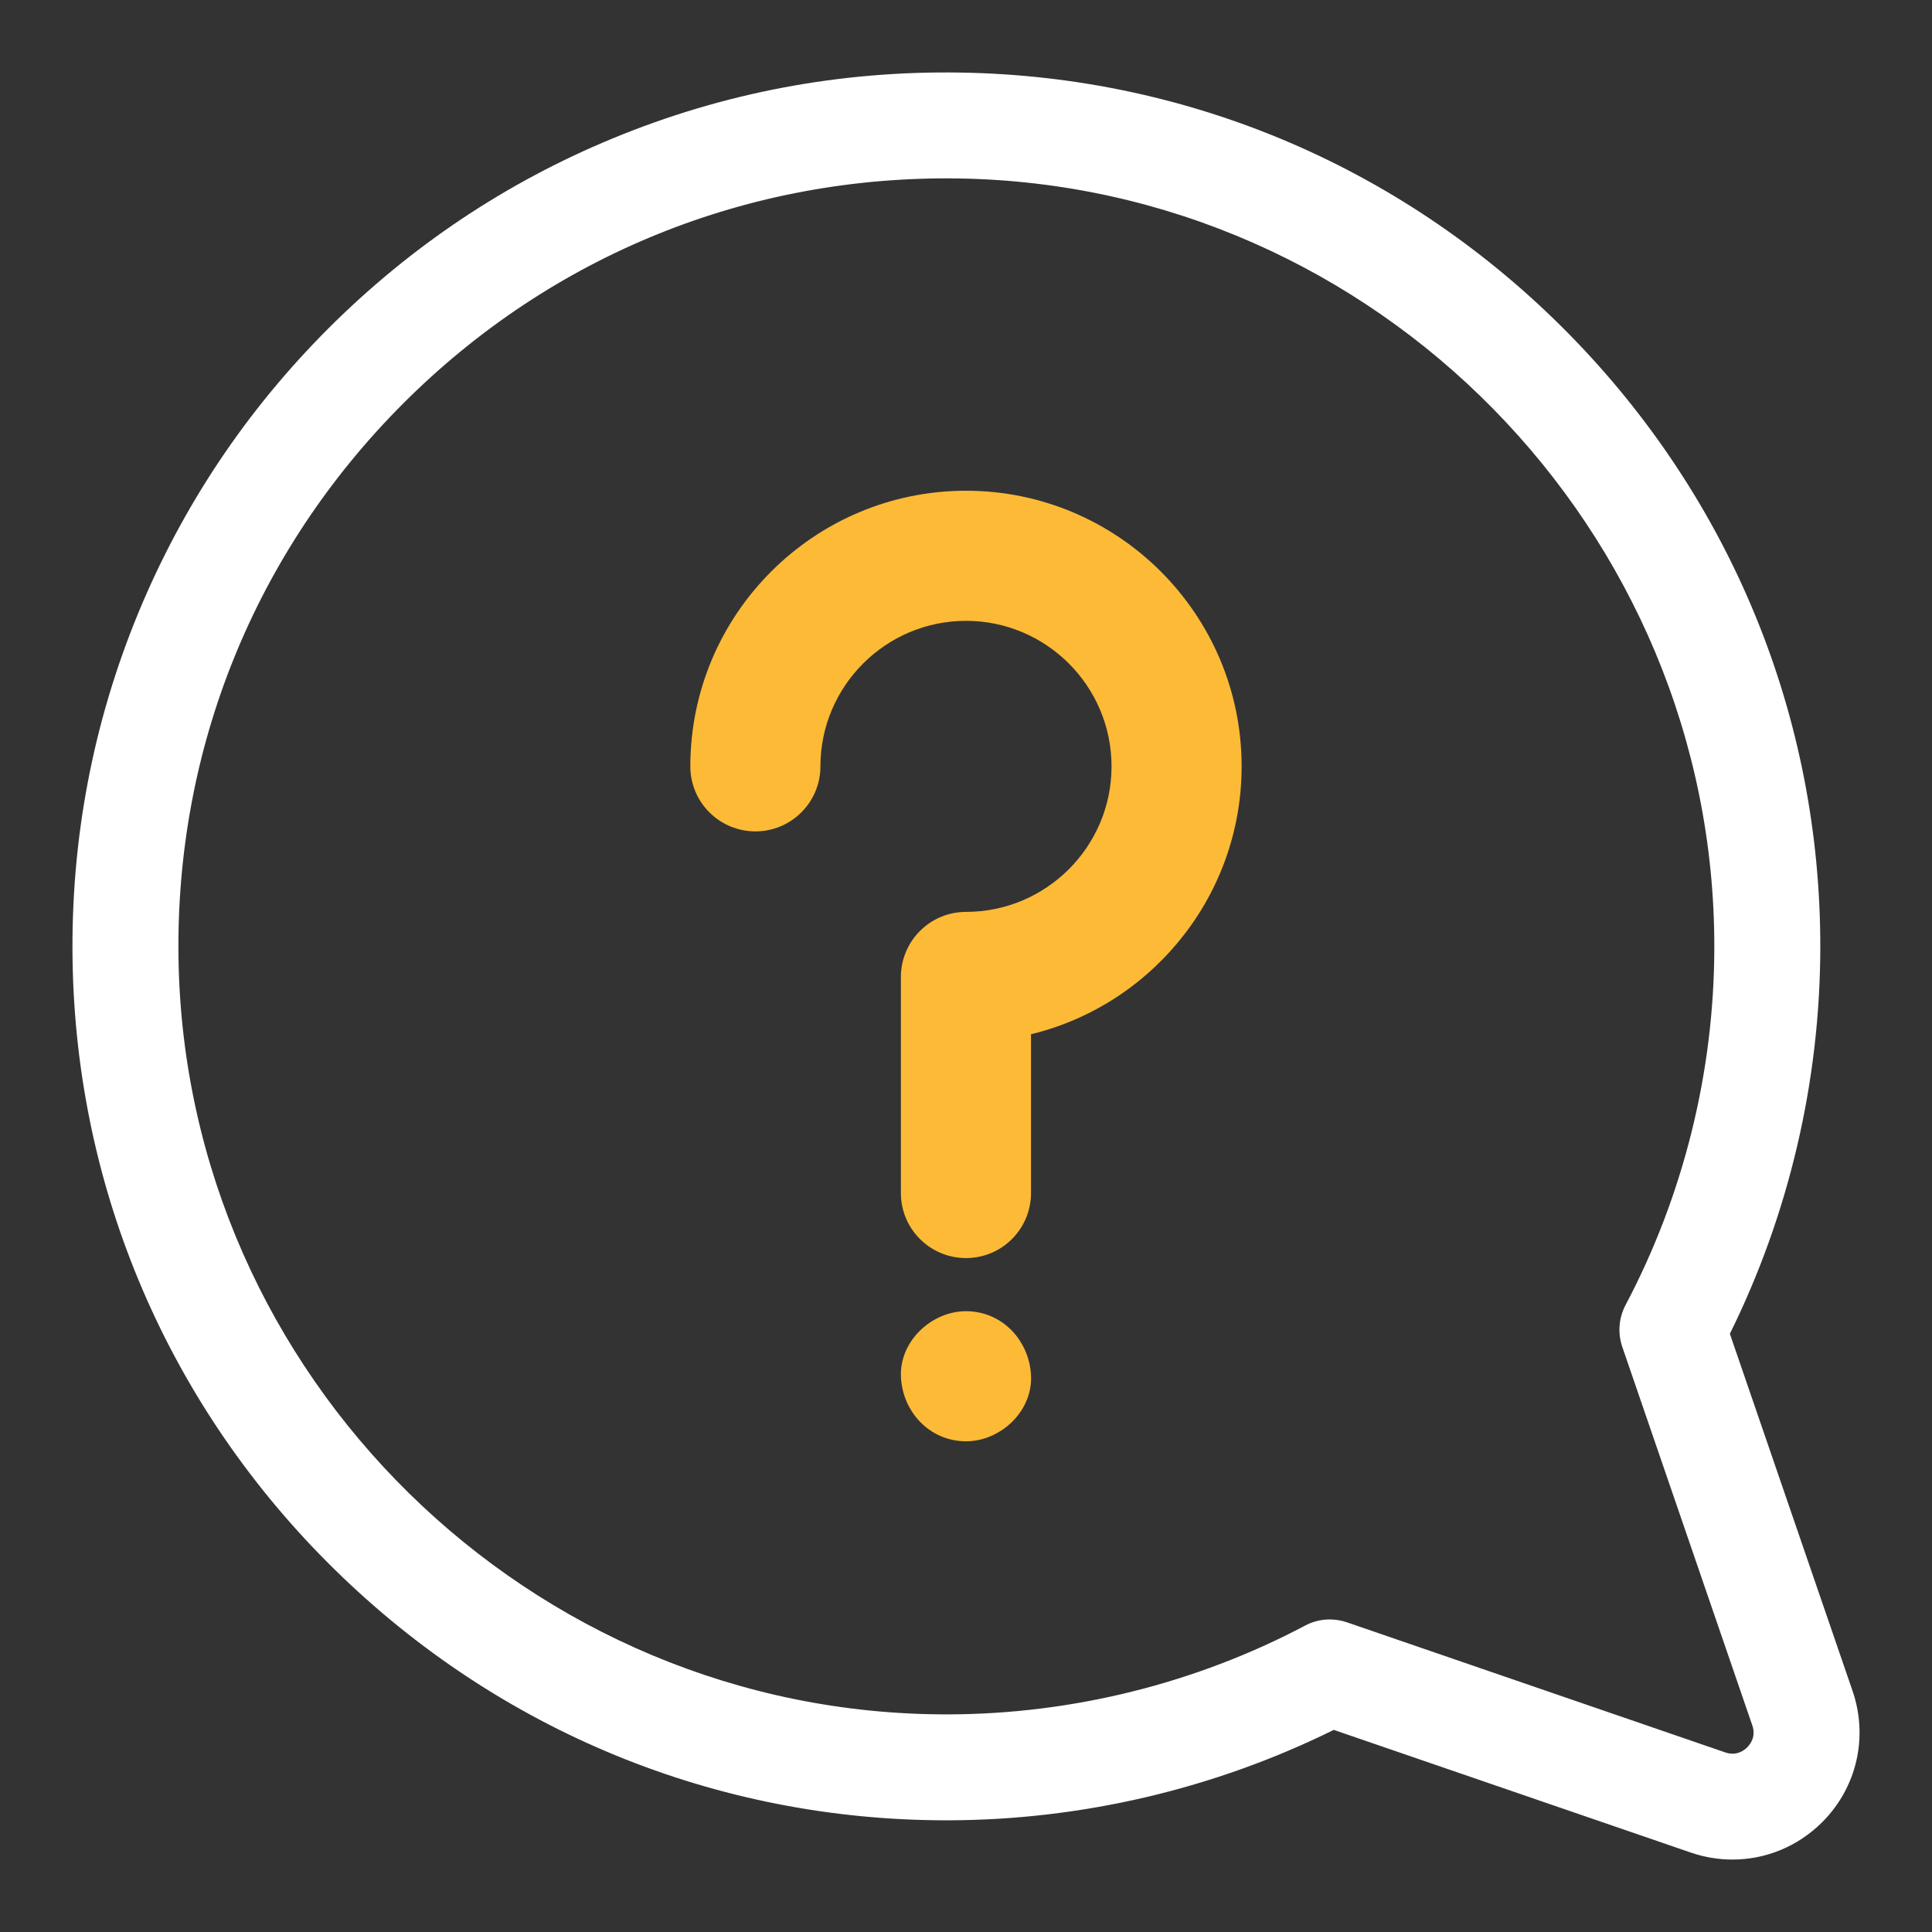
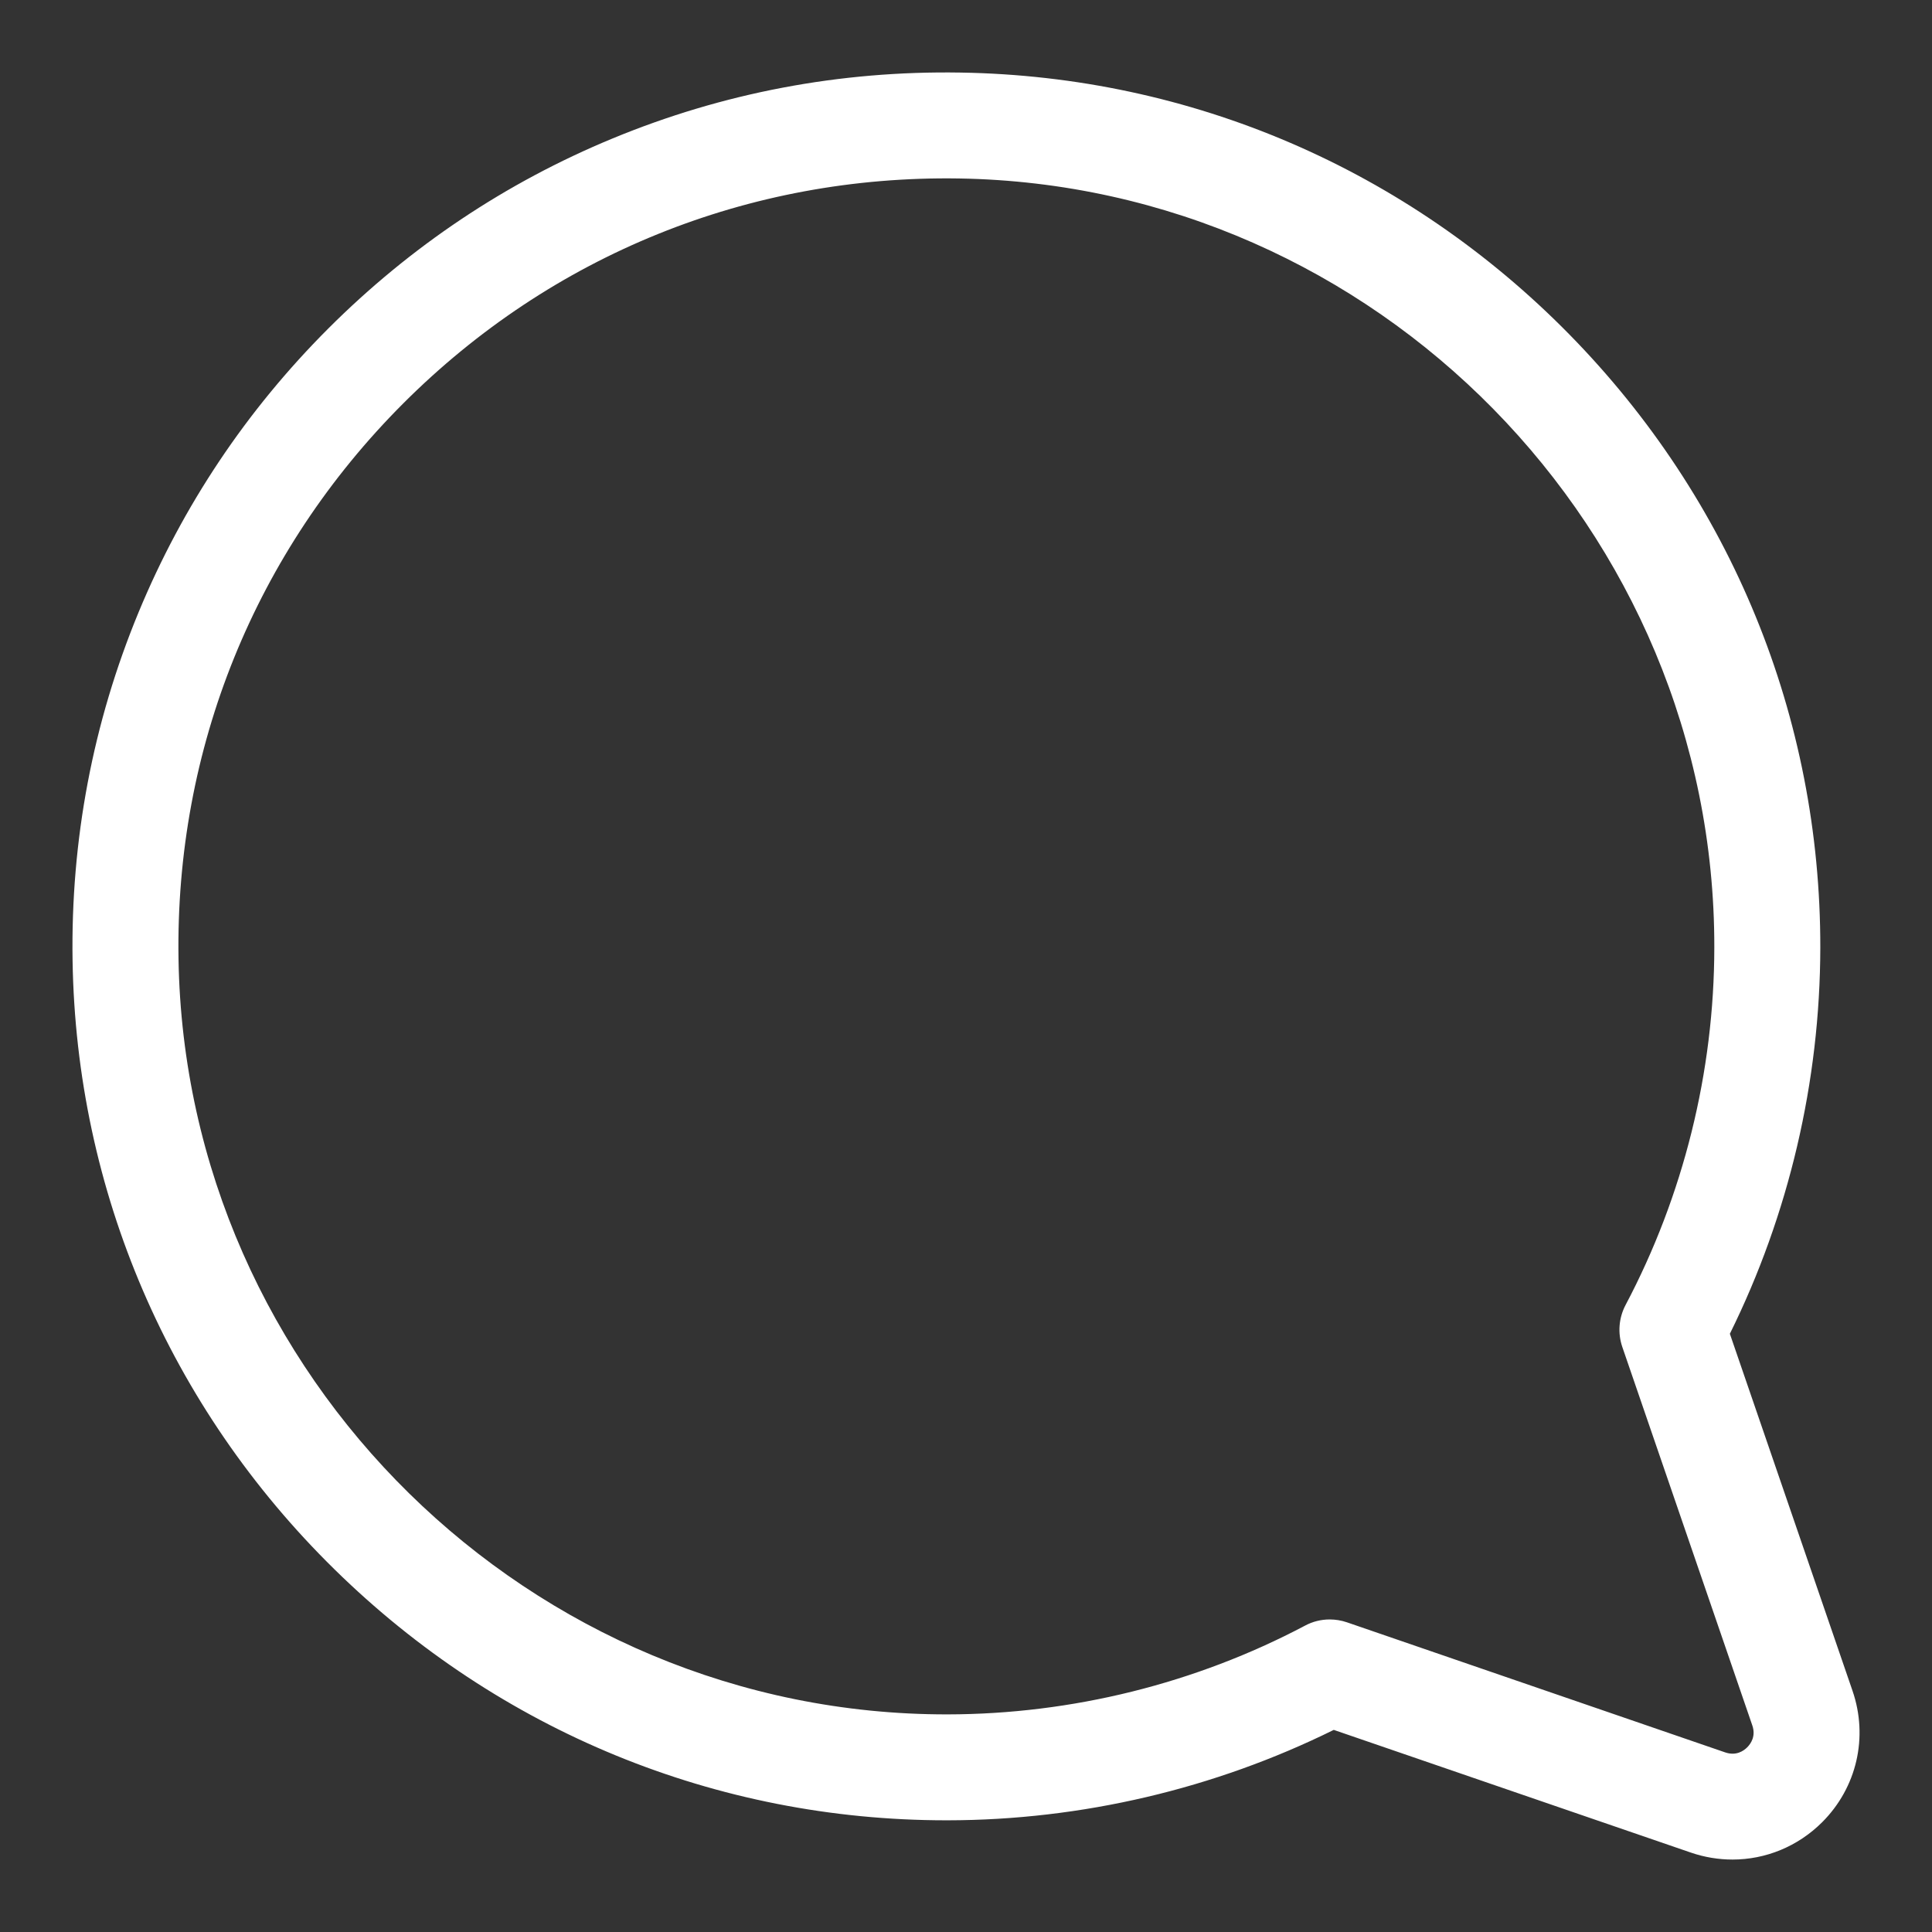
<svg xmlns="http://www.w3.org/2000/svg" version="1.1" id="Layer_1" x="0px" y="0px" width="80px" height="80px" viewBox="0 0 80 80" enable-background="new 0 0 80 80" xml:space="preserve">
  <rect x="0" y="0" width="80" height="80" fill="#333333" stroke="none" />
  <path fill="#FFFFFF" d="M76.709,70.013L71.63,55.229c2.443-4.939,3.735-10.444,3.745-15.984c0.014-9.541-3.679-18.56-10.395-25.401  C58.262,7.005,49.311,3.155,39.772,3.005c-4.995-0.082-9.843,0.84-14.418,2.733c-4.411,1.824-8.364,4.471-11.755,7.86  s-6.036,7.345-7.862,11.758c-1.891,4.574-2.811,9.425-2.732,14.418c0.15,9.536,4.002,18.491,10.843,25.207  c6.825,6.704,15.82,10.394,25.339,10.394c0.02,0,0.037,0,0.059,0c5.538-0.008,11.042-1.303,15.982-3.744l14.785,5.08  C70.581,76.906,71.165,77,71.741,77c1.367,0,2.699-0.537,3.712-1.547C76.887,74.018,77.369,71.934,76.709,70.013z M72.349,72.352  c-0.145,0.145-0.455,0.367-0.912,0.211l-15.662-5.386c-0.234-0.08-0.475-0.119-0.717-0.119c-0.352,0-0.707,0.086-1.023,0.258  c-4.53,2.393-9.646,3.665-14.797,3.673C21.959,71.016,7.667,56.979,7.392,39.704c-0.141-8.692,3.168-16.862,9.31-23.004  s14.307-9.447,23.003-9.31c17.273,0.276,31.311,14.561,31.281,31.847c-0.006,5.153-1.279,10.269-3.673,14.797  c-0.283,0.535-0.334,1.164-0.137,1.74l5.382,15.667C72.716,71.895,72.495,72.205,72.349,72.352z" />
  <g>
-     <path fill="#FCBA36" stroke="#FCBA36" stroke-miterlimit="10" d="M40.001,54.794c-1.148,0-2.247,1.01-2.196,2.193   c0.053,1.19,0.965,2.194,2.196,2.194c1.146,0,2.249-1.008,2.192-2.194C42.141,55.798,41.229,54.794,40.001,54.794z" />
-     <path fill="#FCBA36" stroke="#FCBA36" stroke-miterlimit="10" d="M40.001,20.82c-6.019,0-10.916,4.896-10.916,10.915   c0,1.209,0.982,2.191,2.196,2.191c1.209,0,2.191-0.982,2.191-2.191c0-3.601,2.93-6.527,6.528-6.527   c3.599,0,6.526,2.926,6.526,6.527c0,3.598-2.928,6.524-6.526,6.524c-1.211,0-2.196,0.984-2.196,2.195v8.948   c0,1.212,0.985,2.192,2.196,2.192s2.192-0.98,2.192-2.192v-6.976c4.969-1.018,8.721-5.426,8.721-10.692   C50.914,25.716,46.02,20.82,40.001,20.82z" />
-   </g>
+     </g>
</svg>